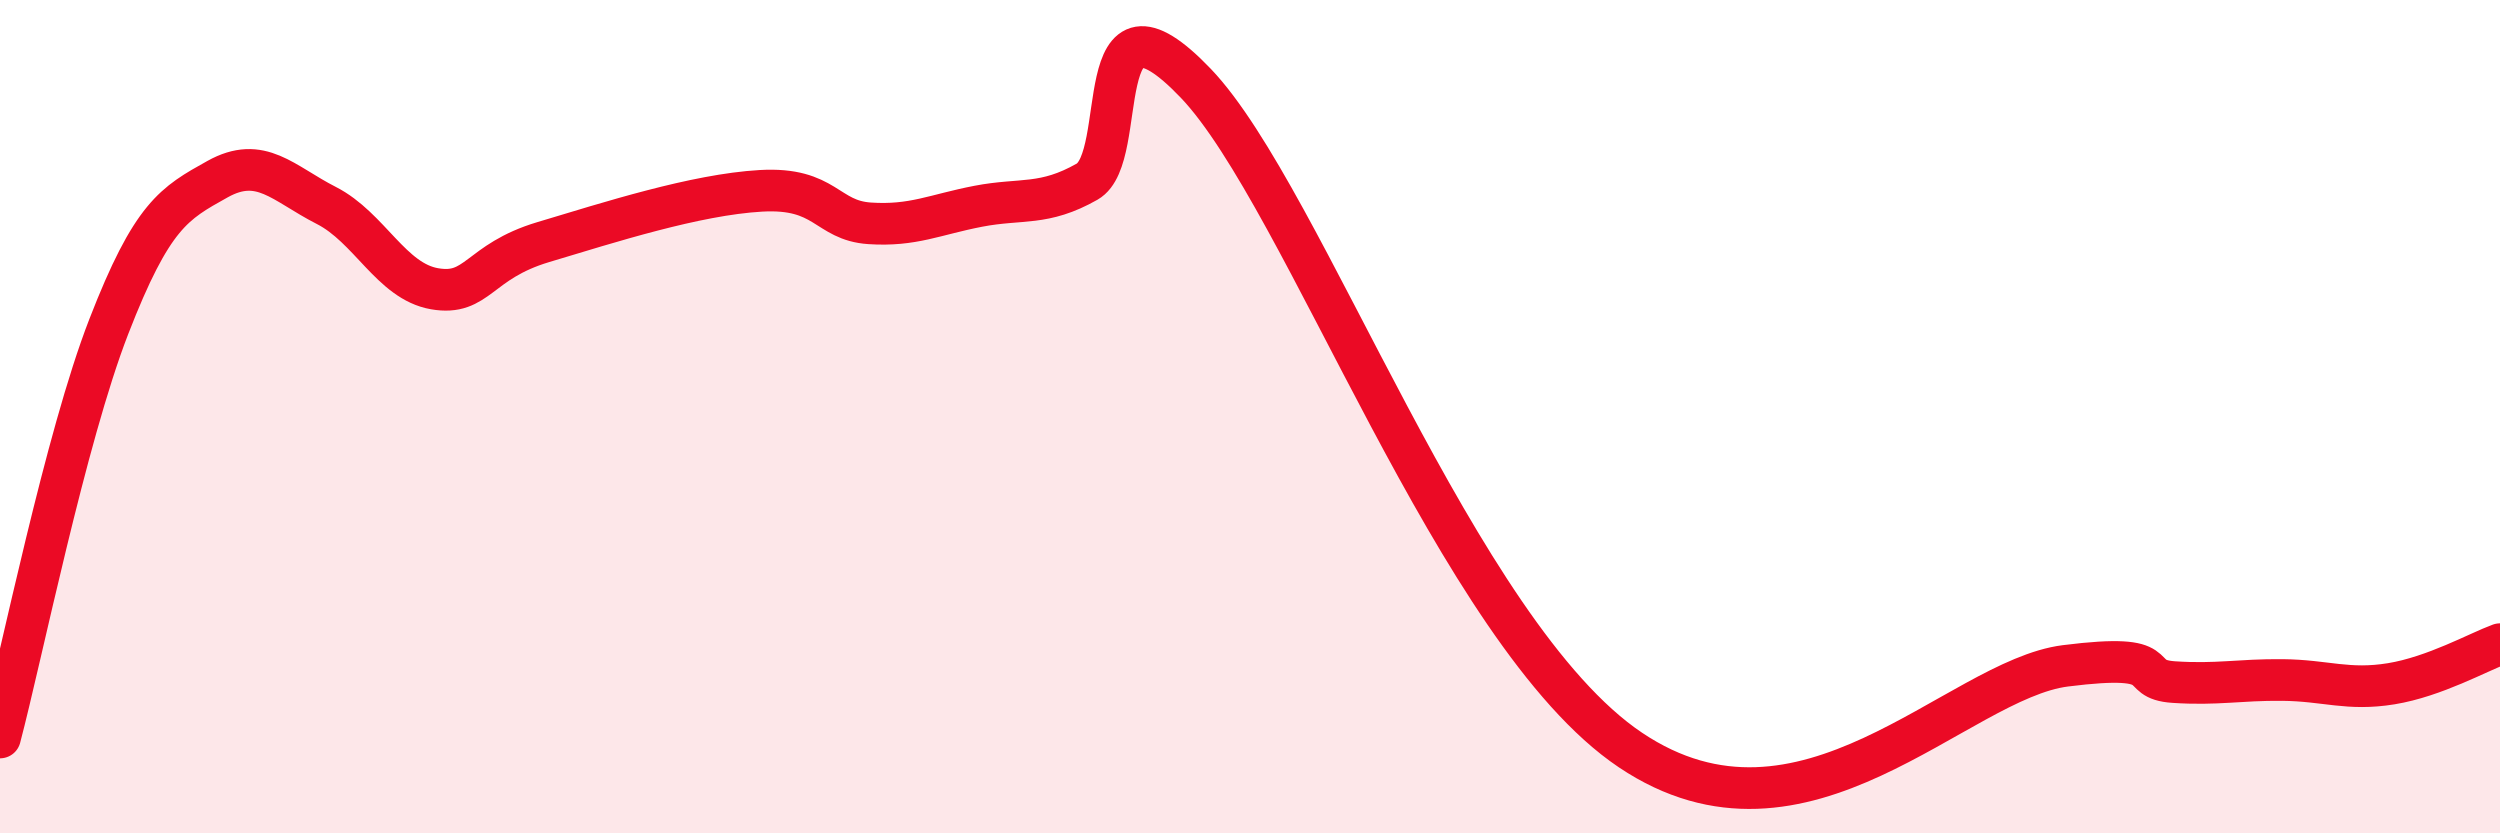
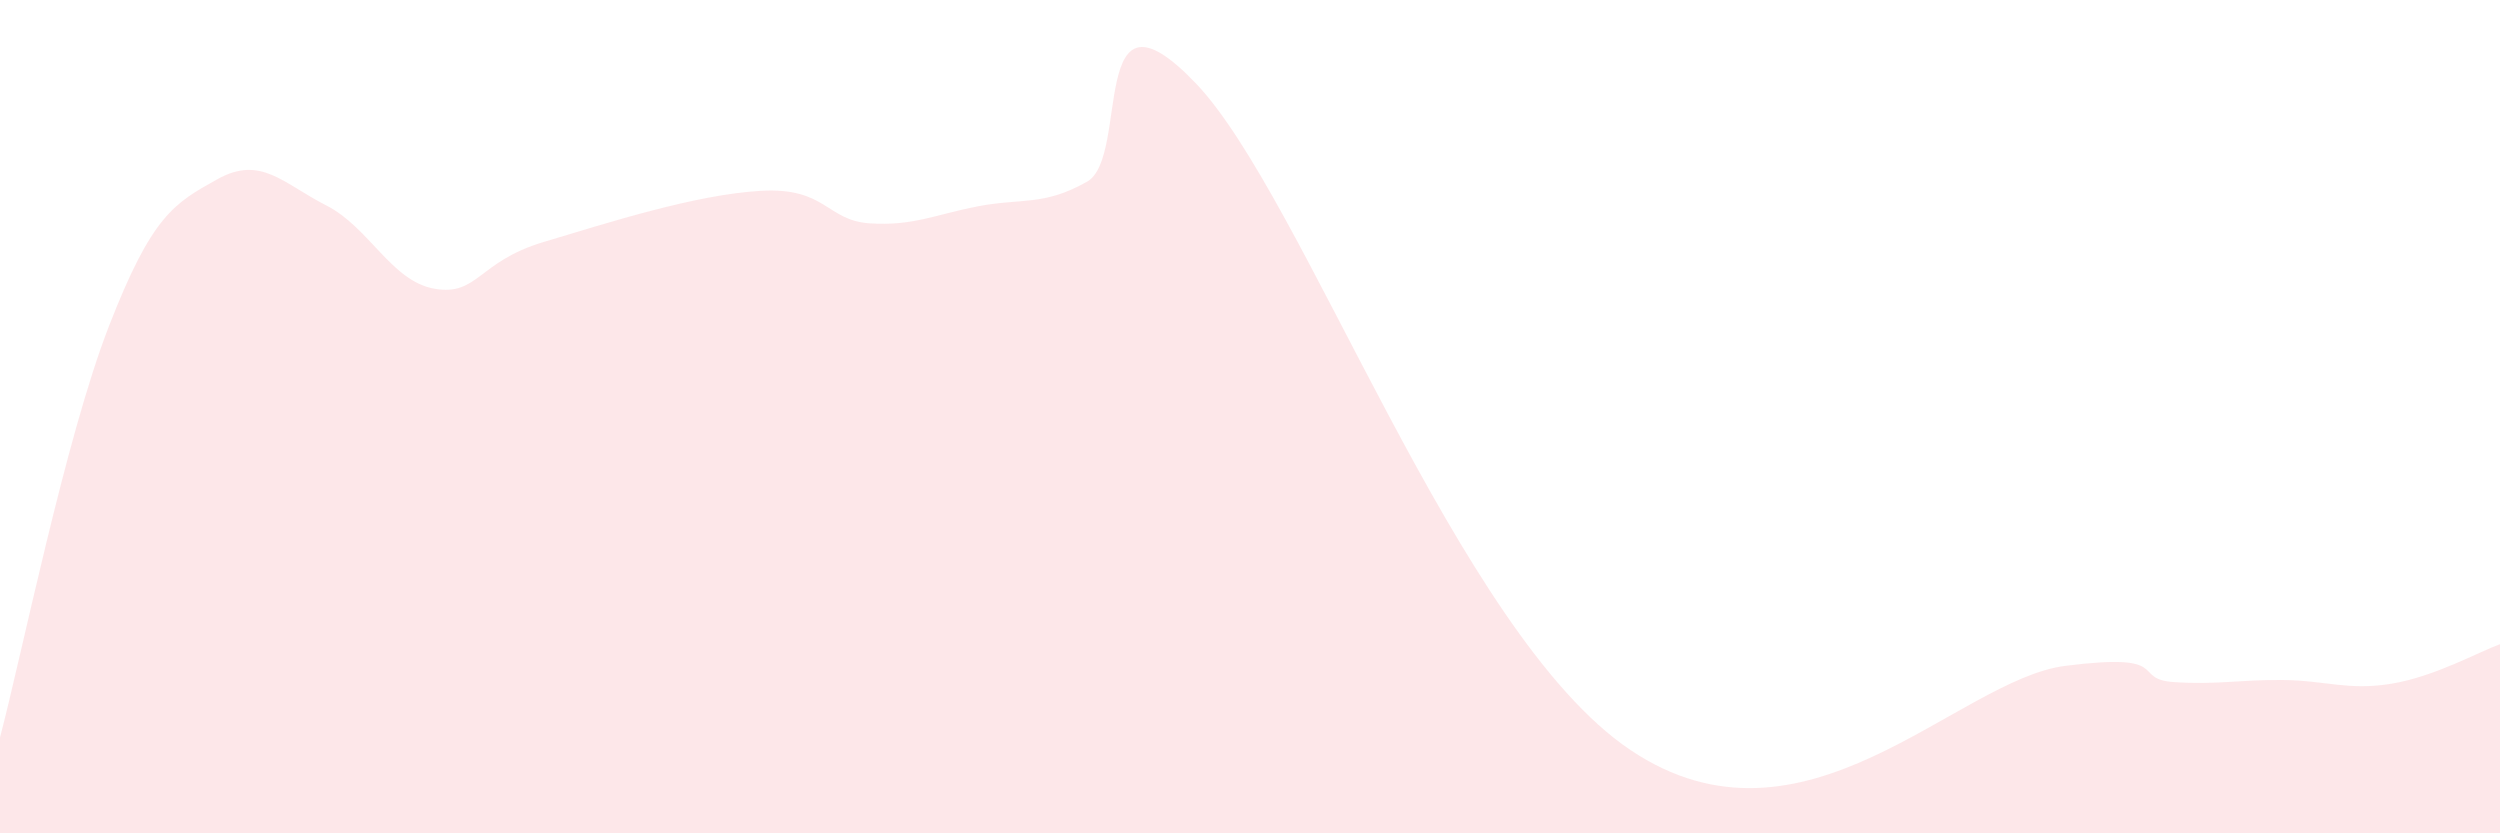
<svg xmlns="http://www.w3.org/2000/svg" width="60" height="20" viewBox="0 0 60 20">
  <path d="M 0,17.7 C 0.52,15.73 1.57,10.52 2.61,7.84 C 3.65,5.16 4.18,4.88 5.22,4.3 C 6.26,3.72 6.79,4.4 7.83,4.93 C 8.87,5.46 9.39,6.75 10.43,6.93 C 11.47,7.11 11.47,6.28 13.04,5.81 C 14.61,5.34 16.69,4.67 18.26,4.58 C 19.83,4.49 19.83,5.29 20.87,5.36 C 21.91,5.43 22.44,5.15 23.48,4.95 C 24.52,4.75 25.05,4.95 26.09,4.36 C 27.13,3.77 26.09,-0.73 28.7,2 C 31.31,4.73 34.96,15.2 39.13,18 C 43.3,20.8 46.96,16.31 49.57,15.98 C 52.18,15.65 51.13,16.3 52.17,16.37 C 53.21,16.44 53.74,16.31 54.78,16.32 C 55.82,16.33 56.35,16.58 57.39,16.41 C 58.43,16.24 59.48,15.65 60,15.46L60 20L0 20Z" fill="#EB0A25" opacity="0.1" stroke-linecap="round" stroke-linejoin="round" />
-   <path d="M 0,17.7 C 0.52,15.73 1.57,10.52 2.61,7.84 C 3.65,5.16 4.18,4.88 5.22,4.3 C 6.26,3.72 6.79,4.4 7.83,4.93 C 8.87,5.46 9.39,6.75 10.43,6.93 C 11.47,7.11 11.47,6.28 13.04,5.81 C 14.61,5.34 16.69,4.67 18.26,4.58 C 19.83,4.49 19.83,5.29 20.87,5.36 C 21.91,5.43 22.44,5.15 23.48,4.95 C 24.52,4.75 25.05,4.95 26.09,4.36 C 27.13,3.77 26.09,-0.73 28.7,2 C 31.31,4.73 34.96,15.2 39.13,18 C 43.3,20.8 46.96,16.31 49.57,15.98 C 52.18,15.65 51.13,16.3 52.17,16.37 C 53.21,16.44 53.74,16.31 54.78,16.32 C 55.82,16.33 56.35,16.58 57.39,16.41 C 58.43,16.24 59.48,15.65 60,15.46" stroke="#EB0A25" stroke-width="1" fill="none" stroke-linecap="round" stroke-linejoin="round" />
</svg>